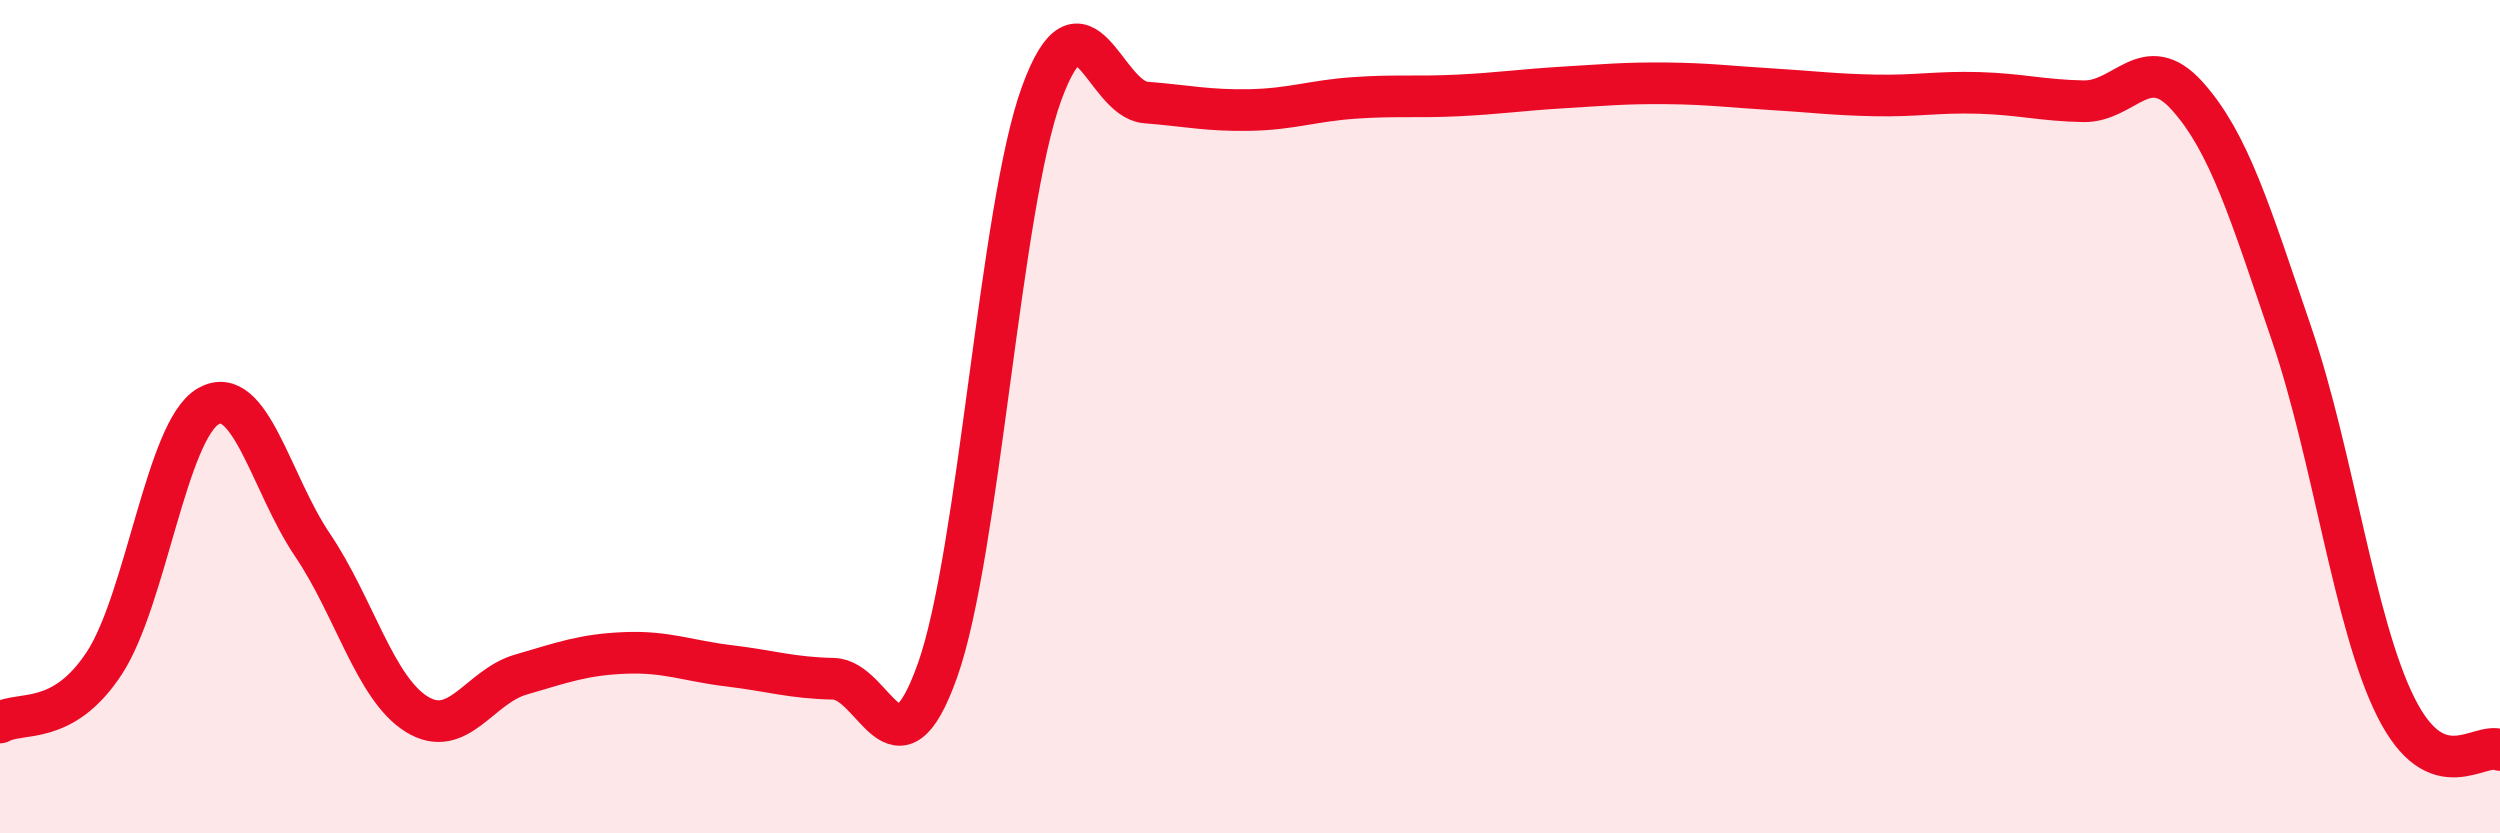
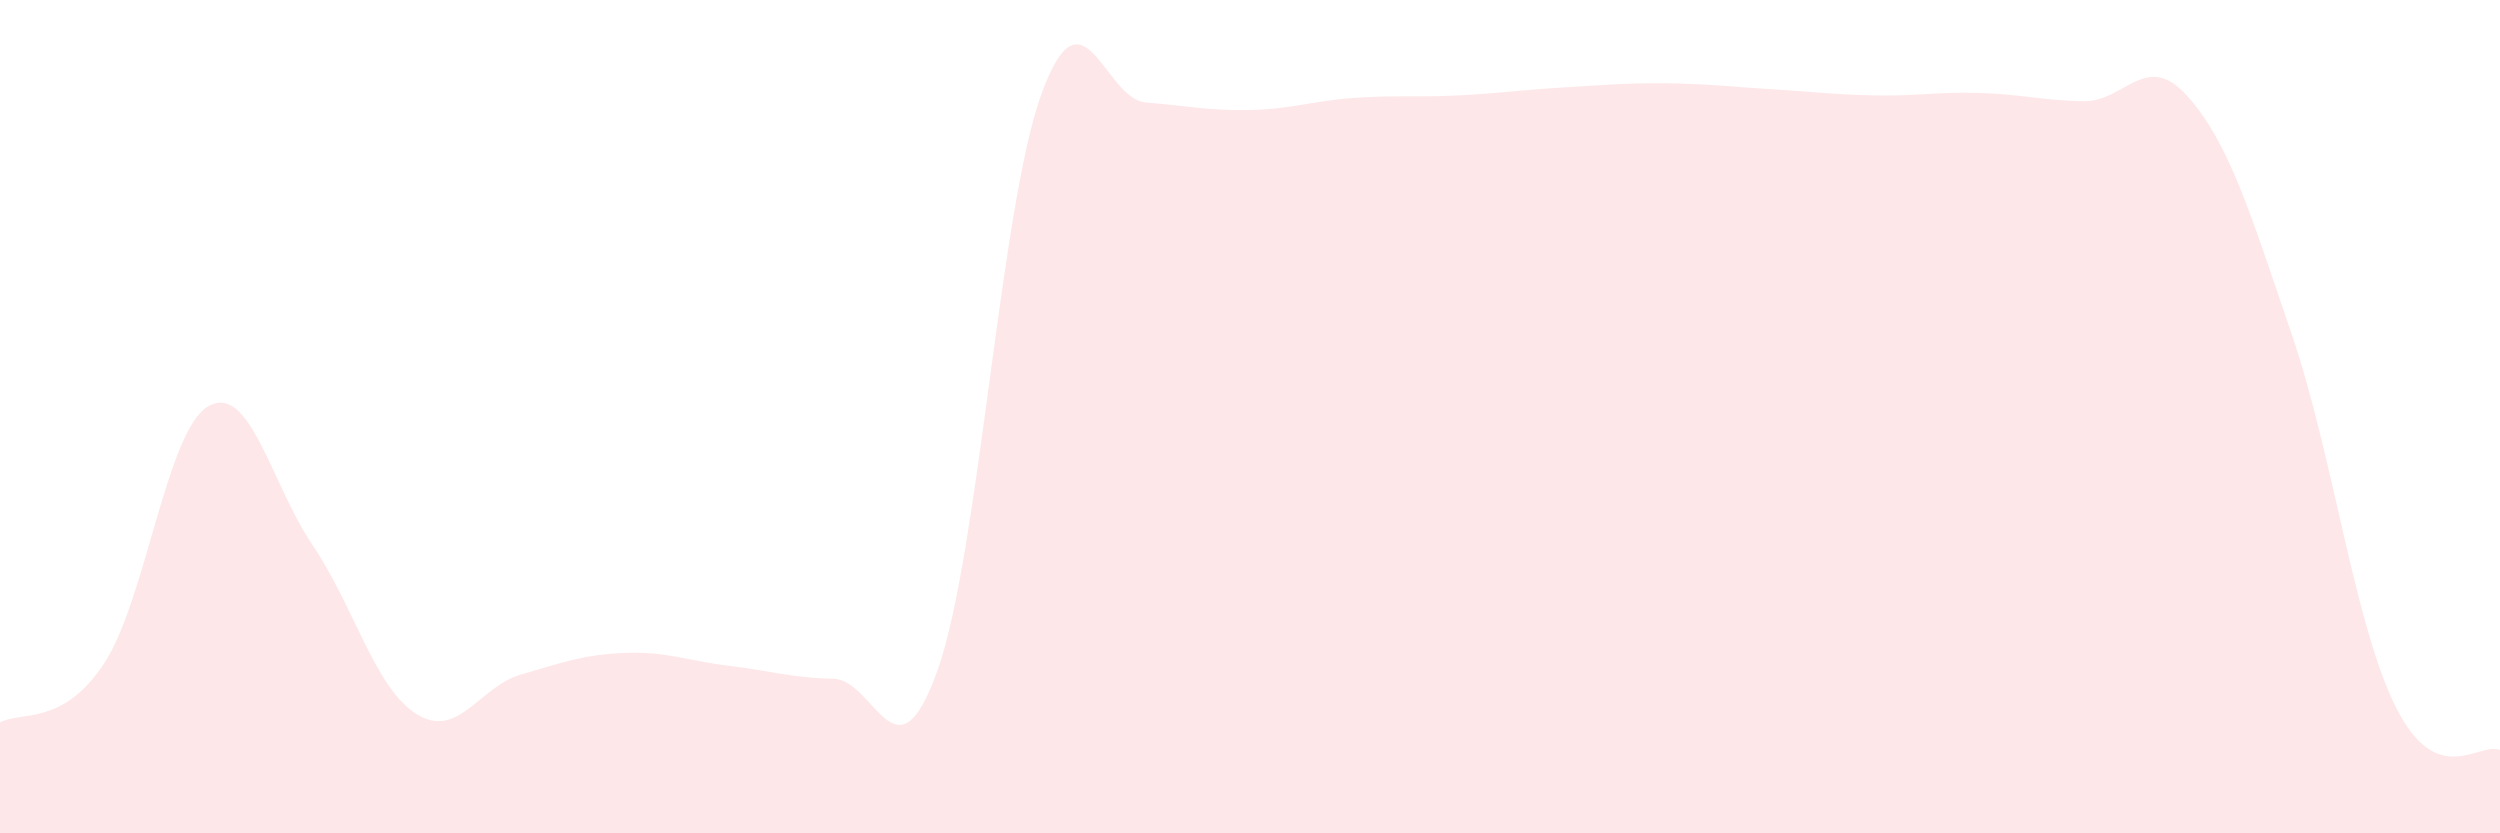
<svg xmlns="http://www.w3.org/2000/svg" width="60" height="20" viewBox="0 0 60 20">
  <path d="M 0,17.34 C 0.5,17.06 1.5,17.44 2.5,15.92 C 3.5,14.4 4,10.32 5,9.75 C 6,9.18 6.5,11.6 7.5,13.08 C 8.5,14.56 9,16.52 10,17.14 C 11,17.76 11.5,16.48 12.5,16.19 C 13.5,15.9 14,15.71 15,15.67 C 16,15.63 16.5,15.86 17.5,15.98 C 18.5,16.1 19,16.27 20,16.29 C 21,16.31 21.5,18.9 22.5,16.09 C 23.5,13.28 24,4.97 25,2.24 C 26,-0.49 26.5,2.38 27.5,2.46 C 28.5,2.54 29,2.66 30,2.64 C 31,2.62 31.5,2.42 32.5,2.35 C 33.5,2.28 34,2.34 35,2.29 C 36,2.24 36.5,2.16 37.5,2.1 C 38.5,2.04 39,1.99 40,2 C 41,2.01 41.5,2.08 42.5,2.14 C 43.5,2.2 44,2.27 45,2.29 C 46,2.31 46.5,2.2 47.5,2.23 C 48.5,2.26 49,2.41 50,2.43 C 51,2.45 51.5,1.19 52.5,2.31 C 53.5,3.43 54,5.09 55,8.02 C 56,10.95 56.5,14.97 57.5,16.97 C 58.5,18.97 59.5,17.79 60,18L60 20L0 20Z" fill="#EB0A25" opacity="0.1" stroke-linecap="round" stroke-linejoin="round" />
-   <path d="M 0,17.34 C 0.5,17.06 1.5,17.44 2.5,15.92 C 3.5,14.4 4,10.32 5,9.75 C 6,9.18 6.5,11.6 7.5,13.08 C 8.5,14.56 9,16.52 10,17.14 C 11,17.76 11.5,16.48 12.5,16.19 C 13.5,15.9 14,15.71 15,15.67 C 16,15.63 16.5,15.86 17.5,15.98 C 18.5,16.1 19,16.27 20,16.29 C 21,16.31 21.5,18.9 22.5,16.09 C 23.5,13.28 24,4.97 25,2.24 C 26,-0.49 26.5,2.38 27.5,2.46 C 28.5,2.54 29,2.66 30,2.64 C 31,2.62 31.5,2.42 32.5,2.35 C 33.5,2.28 34,2.34 35,2.29 C 36,2.24 36.5,2.16 37.5,2.1 C 38.5,2.04 39,1.99 40,2 C 41,2.01 41.5,2.08 42.5,2.14 C 43.5,2.2 44,2.27 45,2.29 C 46,2.31 46.5,2.2 47.5,2.23 C 48.5,2.26 49,2.41 50,2.43 C 51,2.45 51.5,1.19 52.5,2.31 C 53.5,3.43 54,5.09 55,8.02 C 56,10.95 56.5,14.97 57.5,16.97 C 58.5,18.97 59.5,17.79 60,18" stroke="#EB0A25" stroke-width="1" fill="none" stroke-linecap="round" stroke-linejoin="round" />
</svg>